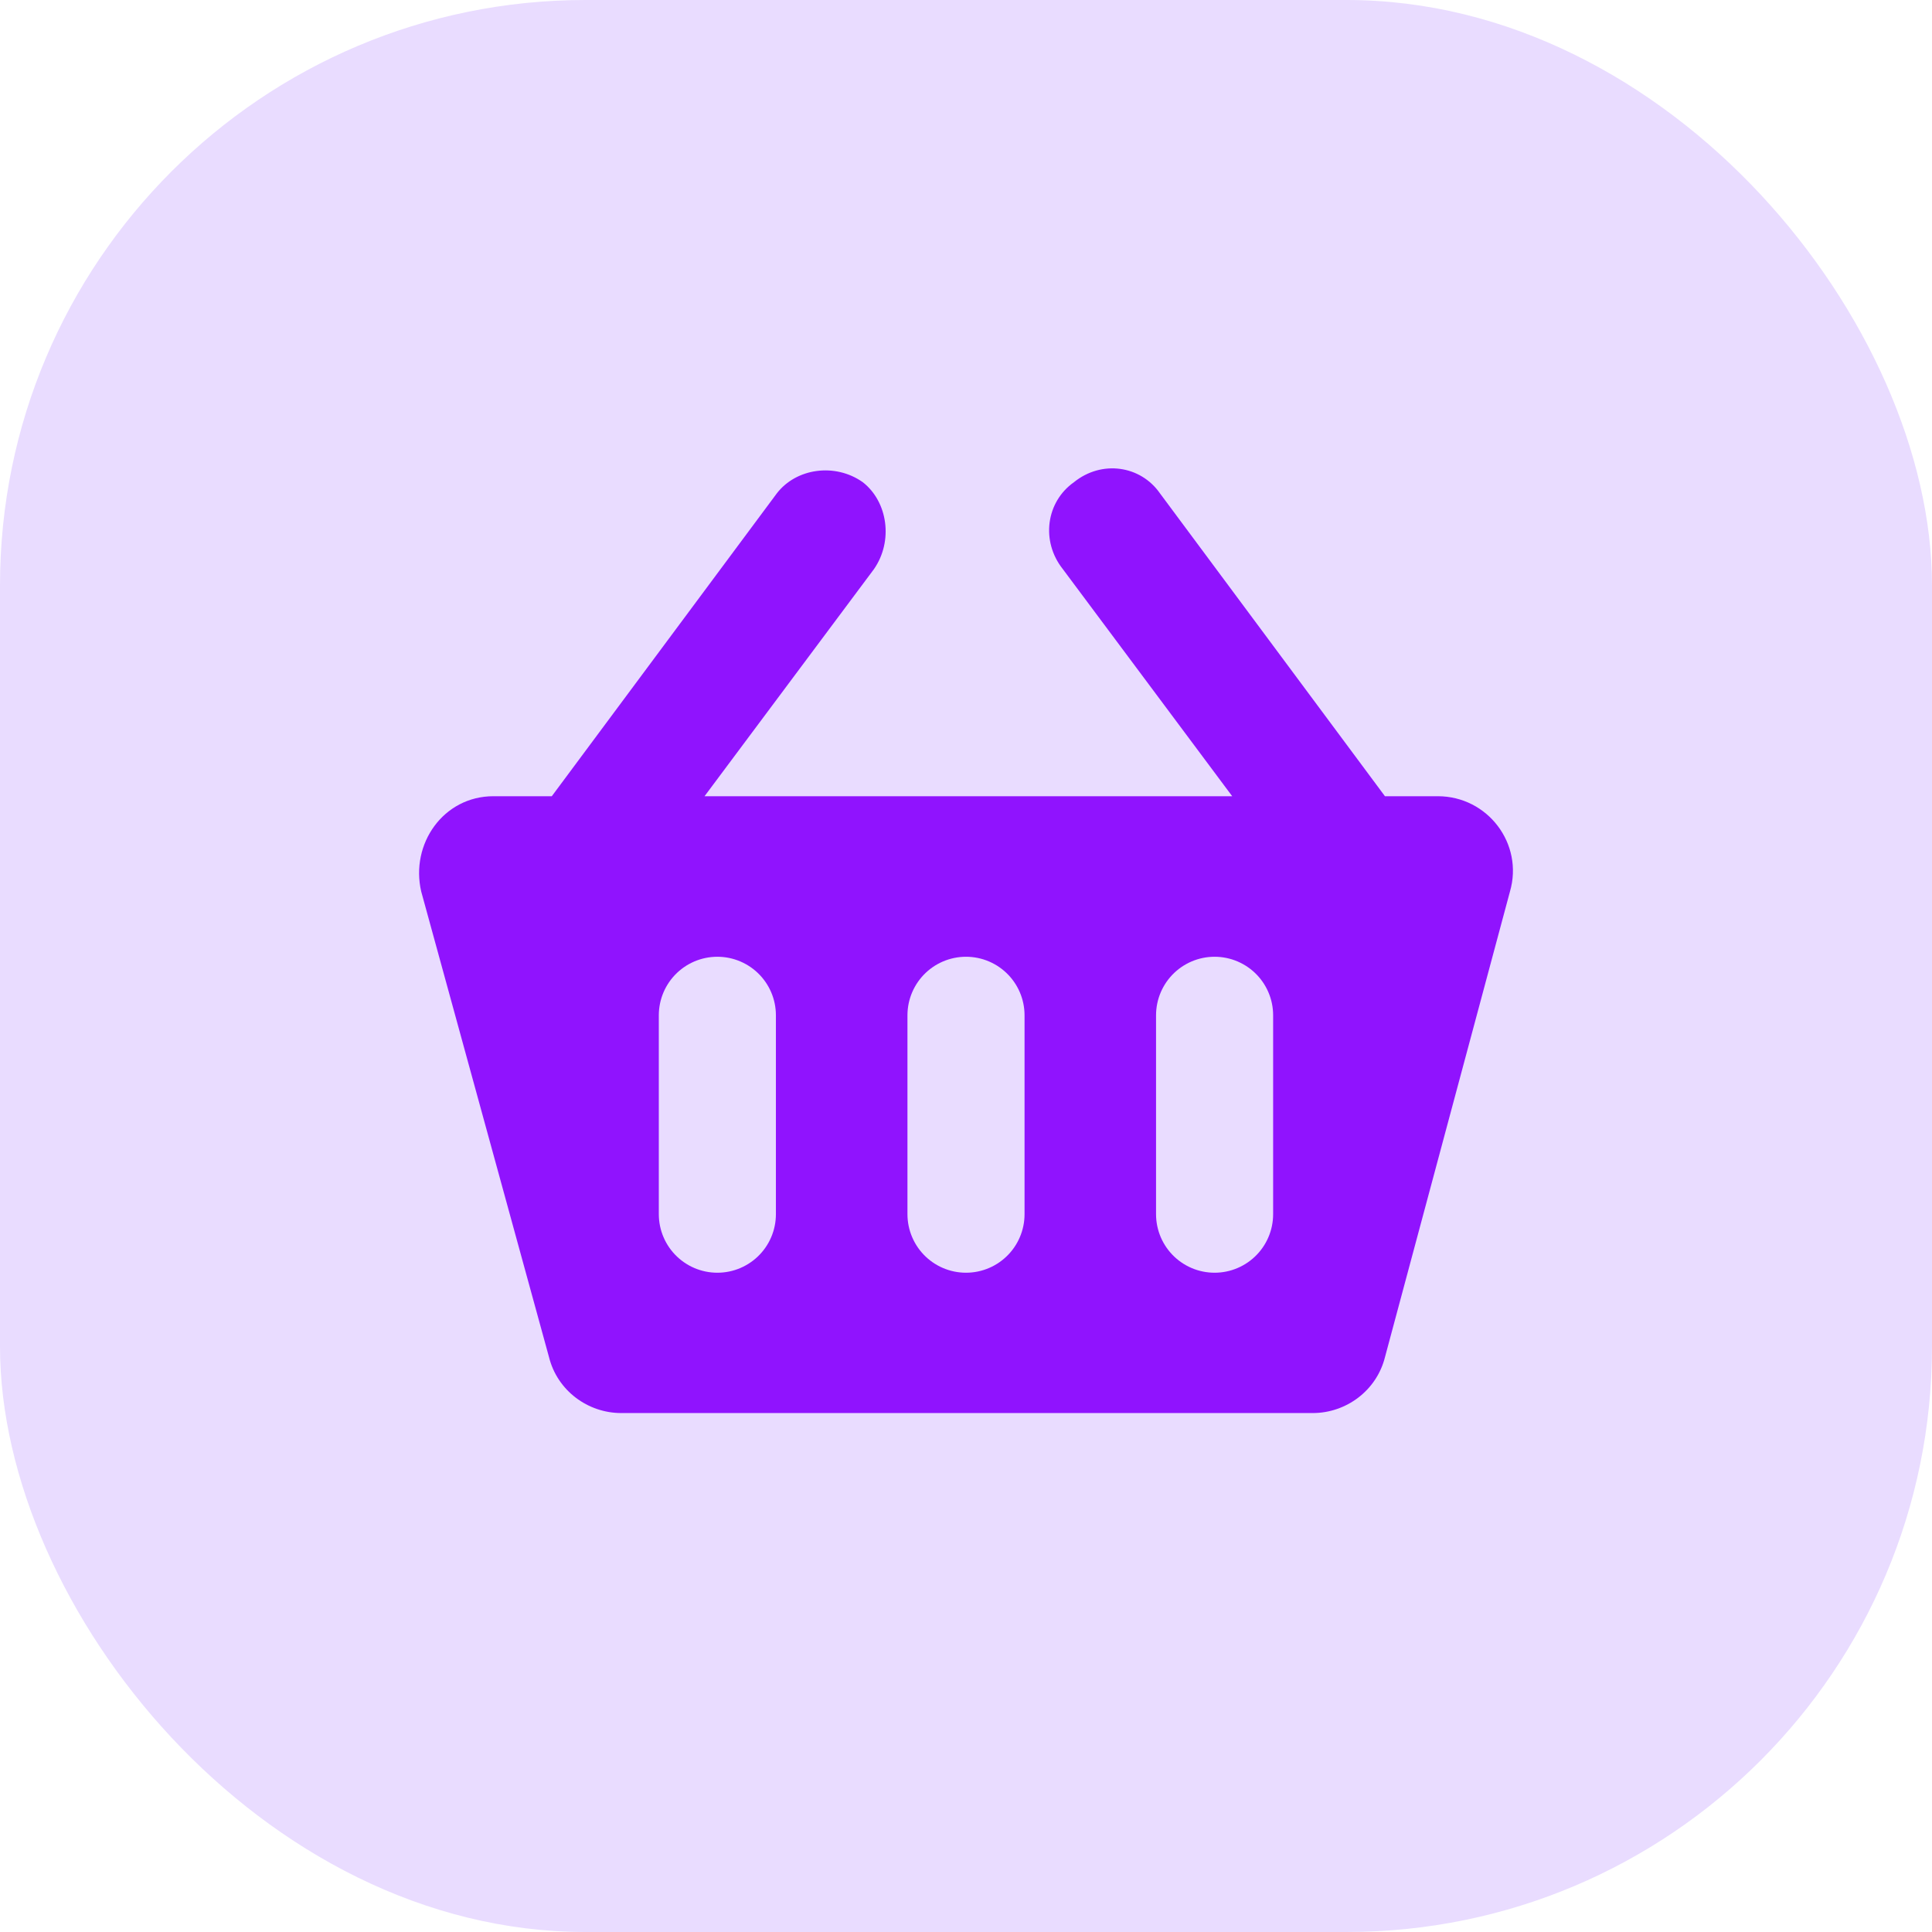
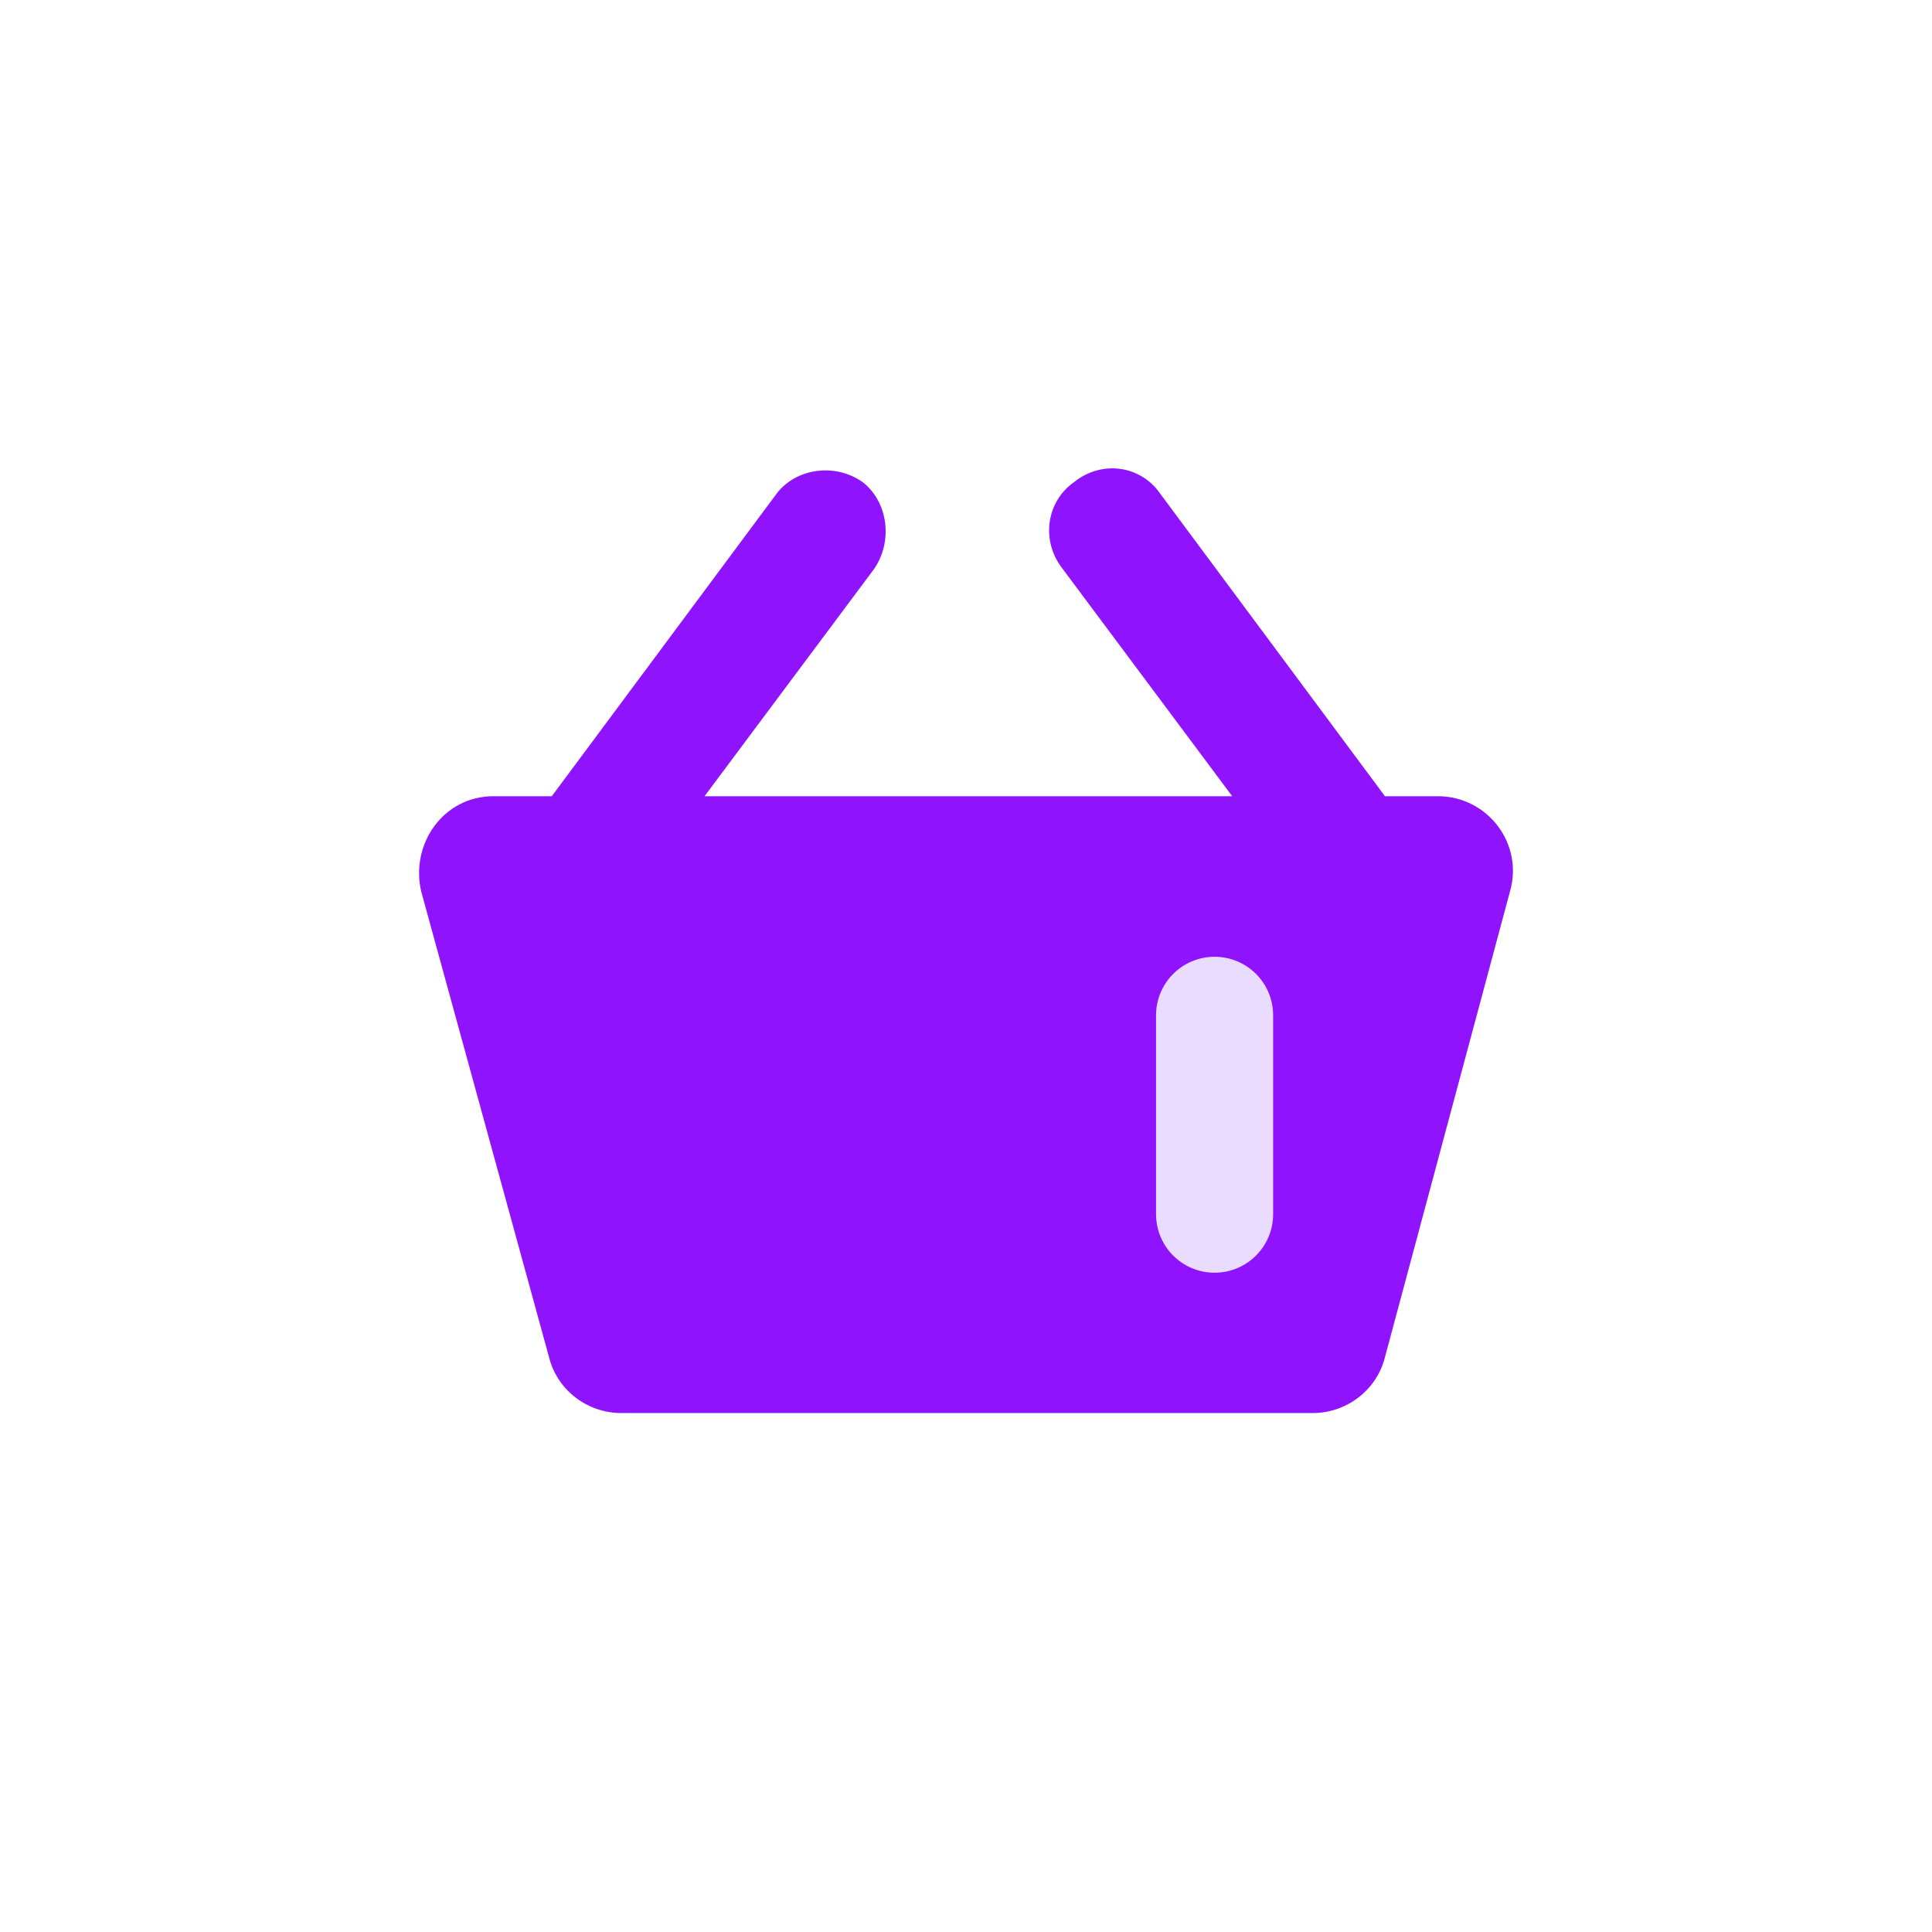
<svg xmlns="http://www.w3.org/2000/svg" width="33" height="33" viewBox="0 0 33 33" fill="none">
-   <rect width="33" height="33" rx="10" fill="#E9DCFF" />
  <path d="M9.377 23.179C9.519 23.753 10.041 24.136 10.611 24.136H22.423C22.992 24.136 23.514 23.753 23.657 23.179L25.791 15.229C26.028 14.414 25.412 13.6 24.558 13.6H23.656L19.814 8.428C19.482 7.949 18.817 7.853 18.343 8.237C17.869 8.572 17.774 9.242 18.154 9.721L21.047 13.6H12.034L14.928 9.721C15.26 9.242 15.165 8.572 14.738 8.237C14.264 7.901 13.599 7.997 13.268 8.428L9.425 13.6H8.428C7.574 13.6 7.005 14.414 7.195 15.229L9.377 23.179Z" fill="#9013FE" />
-   <path d="M12.253 17.342L12.253 19.04L12.253 20.739" stroke="#E9DCFF" stroke-width="2" stroke-linecap="round" />
-   <path d="M16.5 17.342L16.5 19.04L16.5 20.739" stroke="#E9DCFF" stroke-width="2" stroke-linecap="round" />
  <path d="M20.746 17.342L20.746 19.04L20.746 20.739" stroke="#E9DCFF" stroke-width="2" stroke-linecap="round" />
</svg>